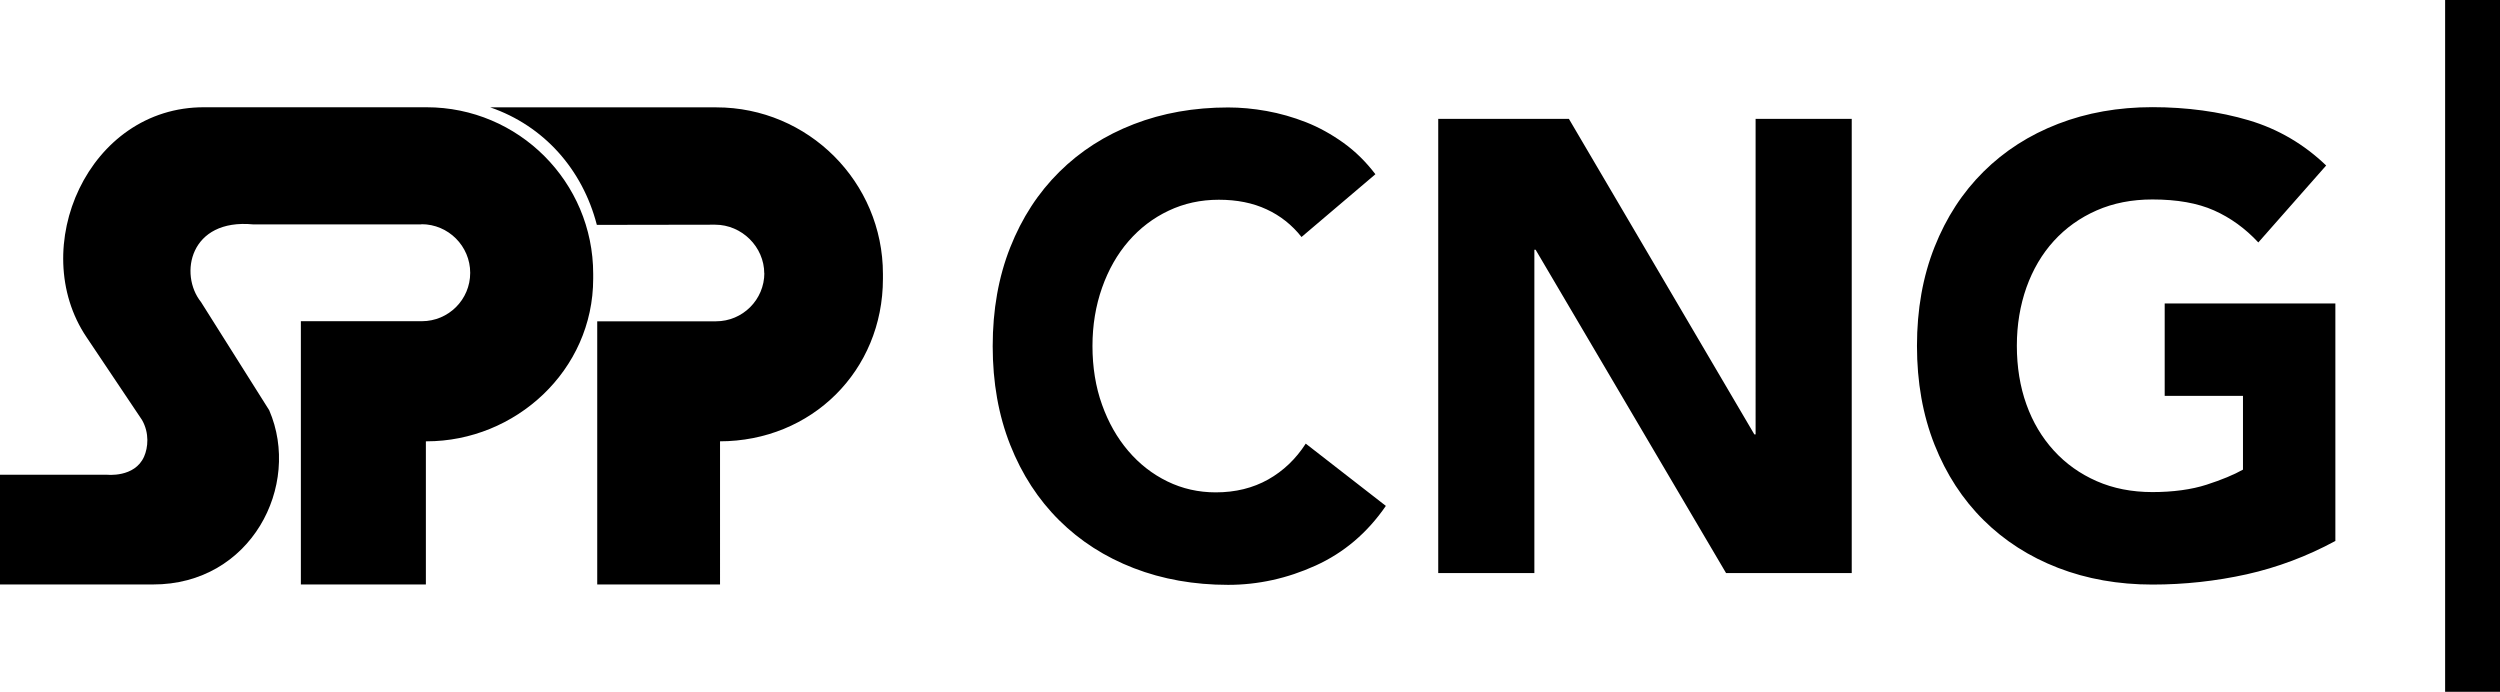
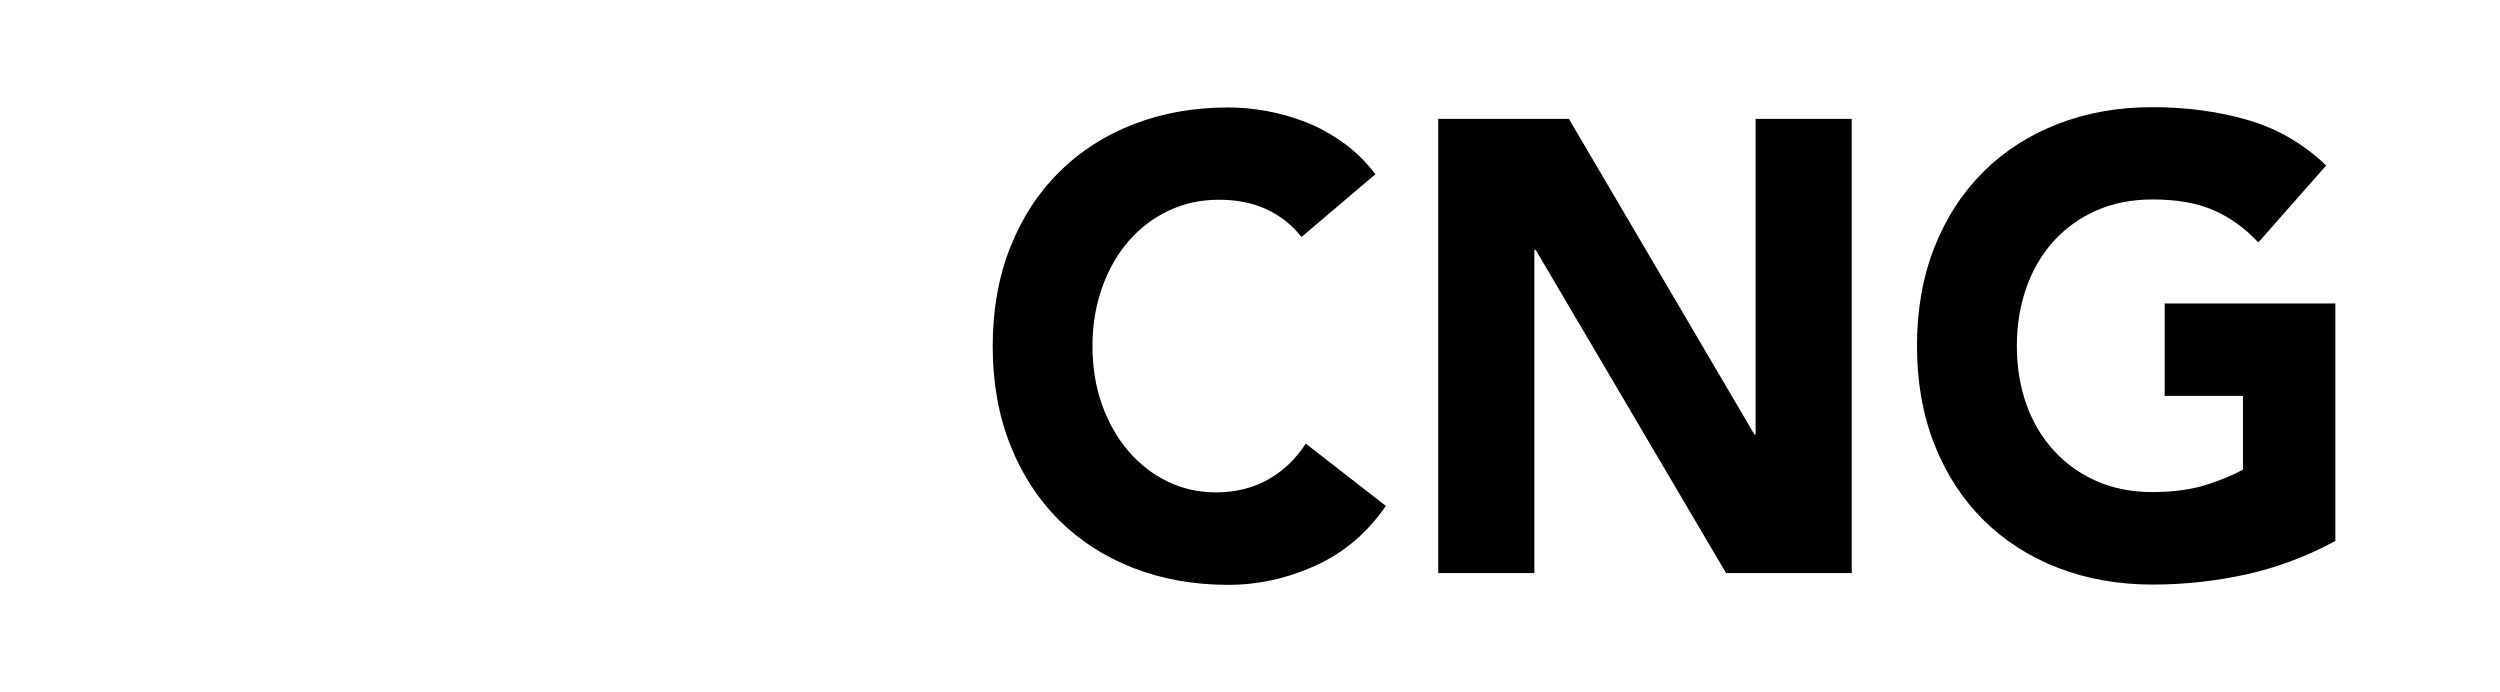
<svg xmlns="http://www.w3.org/2000/svg" viewBox="0 0 260.58 72.11">
-   <path d="M 43.93,23.39 H 26.4 c -6.63,-0.64 -7.76,5.2 -5.45,8.09 l 7.11,11.28 c 3.39,7.85 -1.89,18.19 -12.13,18.16 H 0 V 49.48 h 11.13 c 0,0 2.91,0.34 3.89,-1.89 0.41,-0.93 0.57,-2.44 -0.22,-3.82 L 9.03,35.16 C 2.76,25.88 9.17,11.11 21.32,11.18 h 23.14 c 9.59,0 17.37,7.78 17.37,17.37 v 0.49 C 61.83,38.63 53.71,46 44.46,46 h -0.07 c 0,0 0,14.92 0,14.92 H 31.36 V 33.48 c 4.2,0 12.63,0 12.61,0 v 0 c 2.78,0 5.04,-2.25 5.04,-5.04 0,-2.79 -2.28,-5.07 -5.07,-5.07 m 35.73,5.08 c 0,2.79 -2.26,5.04 -5.04,5.04 v 0 c 0,0 -9.09,0 -12.38,0 v 27.43 c 0,0 12.8,0 12.8,0 V 46 c 0,0 -0.05,0 -0.05,0 9.59,0 17.03,-7.35 17.03,-16.95 v -0.49 c 0,-9.59 -7.78,-17.37 -17.37,-17.37 H 51.1 c 5.58,1.92 9.61,6.45 11.11,12.25 l 12.33,-0.02 c 2.78,0 5.12,2.31 5.12,5.09" />
  <path d="M147.09 36.13c-.99-1.25-2.2-2.21-3.63-2.87-1.44-.67-3.09-1-4.98-1-1.89 0-3.63.38-5.23 1.14-1.61.76-3 1.82-4.18 3.18-1.18 1.36-2.1 2.98-2.76 4.85-.66 1.87-1 3.9-1 6.08 0 2.18.33 4.27 1 6.12.66 1.85 1.57 3.45 2.73 4.81 1.16 1.36 2.52 2.42 4.08 3.18 1.56.76 3.24 1.14 5.04 1.14 2.06 0 3.87-.45 5.46-1.34 1.58-.89 2.89-2.14 3.92-3.74l8.35 6.49c-1.93 2.81-4.37 4.88-7.32 6.22-2.95 1.34-6 2.01-9.12 2.01-3.55 0-6.83-.58-9.83-1.74-3-1.16-5.59-2.82-7.77-4.98-2.18-2.16-3.89-4.78-5.11-7.86-1.22-3.08-1.83-6.51-1.83-10.3 0-3.79.61-7.22 1.83-10.3 1.22-3.08 2.92-5.69 5.11-7.86 2.18-2.16 4.77-3.82 7.77-4.98 3-1.16 6.27-1.74 9.83-1.74 1.28 0 2.62.12 4.01.37 1.39.25 2.76.64 4.11 1.17 1.35.53 2.64 1.25 3.89 2.14 1.24.89 2.35 1.98 3.34 3.28l-7.71 6.55zM161.35 23.83h13.62l19.33 32.89h.13V23.83h10.02v47.34h-13.1L171.5 37.47h-.13v33.7h-10.02zM254.87 67.82c-2.95 1.6-6.04 2.76-9.25 3.48-3.21.71-6.49 1.07-9.83 1.07-3.55 0-6.83-.58-9.83-1.74-3-1.16-5.59-2.82-7.77-4.98-2.18-2.16-3.89-4.78-5.11-7.86-1.22-3.08-1.83-6.51-1.83-10.3 0-3.79.61-7.22 1.83-10.3 1.22-3.08 2.92-5.69 5.11-7.86 2.18-2.16 4.77-3.82 7.77-4.98 3-1.16 6.27-1.74 9.83-1.74 3.56 0 6.99.46 10.05 1.37 3.06.91 5.75 2.49 8.06 4.71l-7.07 8.02c-1.37-1.47-2.91-2.58-4.62-3.34-1.71-.76-3.85-1.14-6.42-1.14-2.14 0-4.08.38-5.81 1.14-1.73.76-3.22 1.82-4.46 3.18-1.24 1.36-2.19 2.98-2.86 4.85-.66 1.87-1 3.9-1 6.08 0 2.18.33 4.27 1 6.12.66 1.85 1.62 3.45 2.86 4.81 1.24 1.36 2.73 2.42 4.46 3.18 1.73.76 3.67 1.14 5.81 1.14 2.14 0 4.07-.26 5.65-.77 1.58-.51 2.85-1.04 3.79-1.57V52.7h-8.16v-9.63h17.79v24.74z" transform="translate(-11.44 -11.44)" />
-   <path transform="scale(-1)" d="M-260.58 -72.11H-254.86V0H-260.58z" />
</svg>